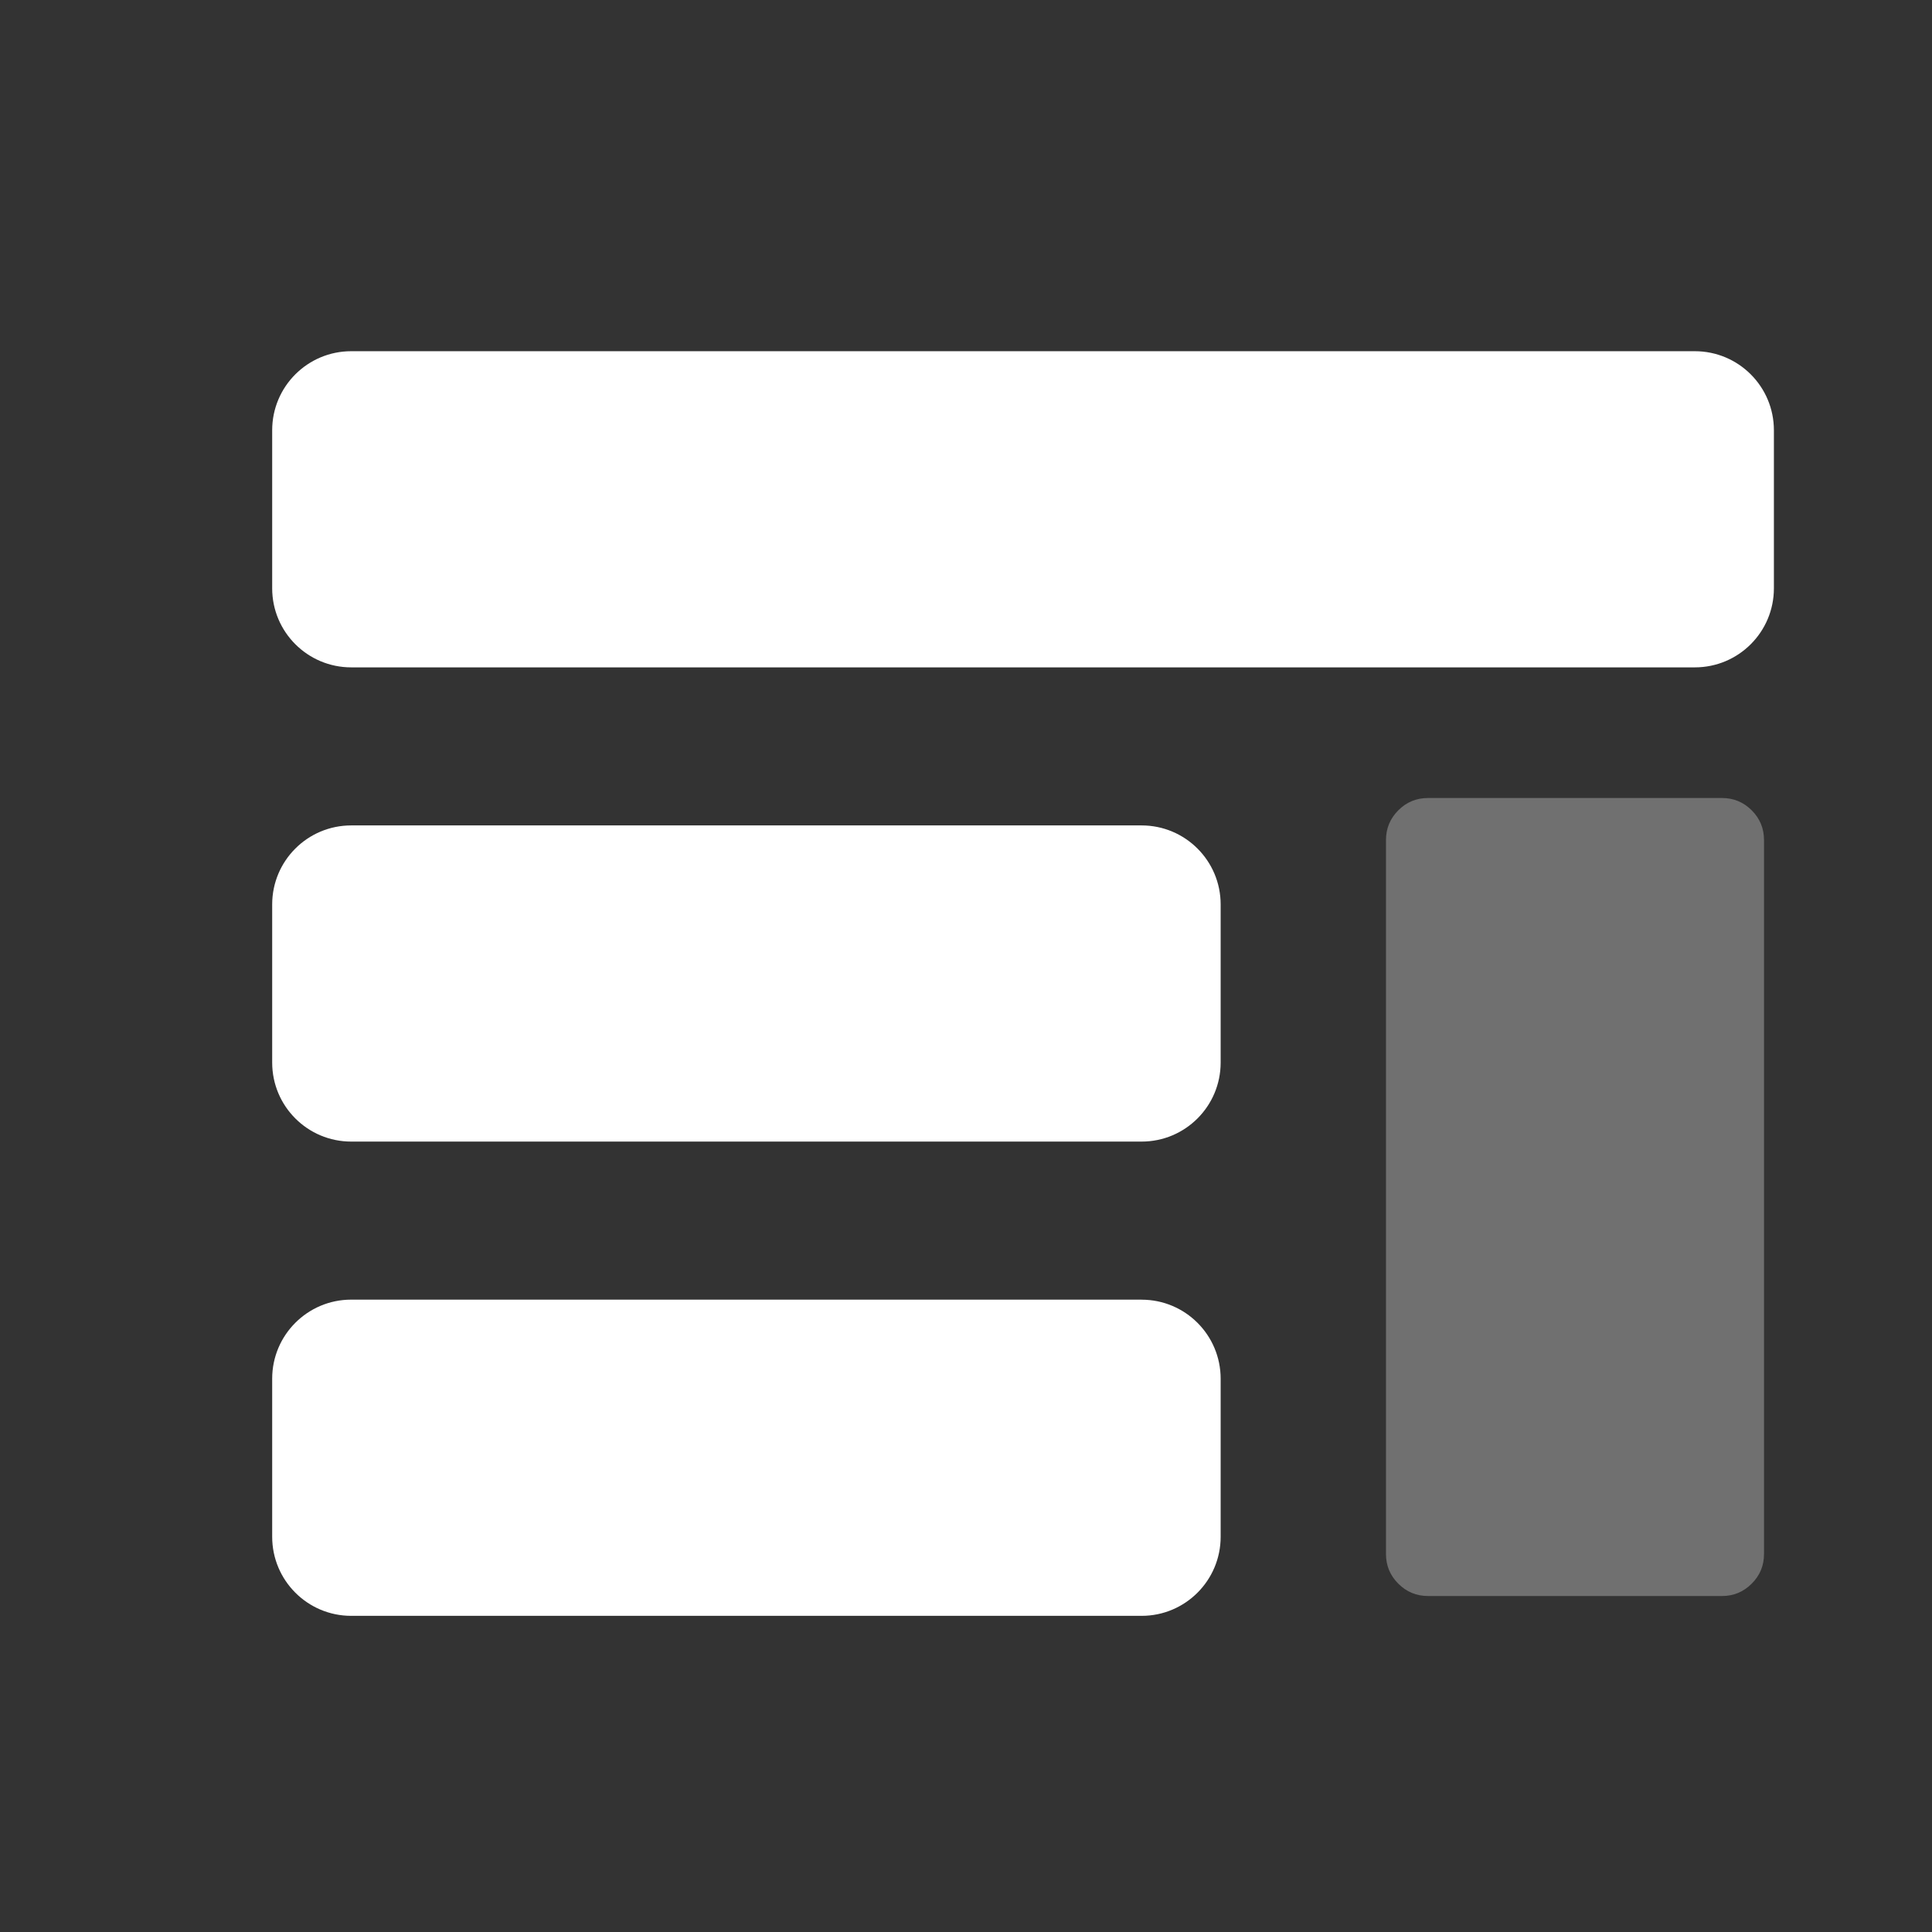
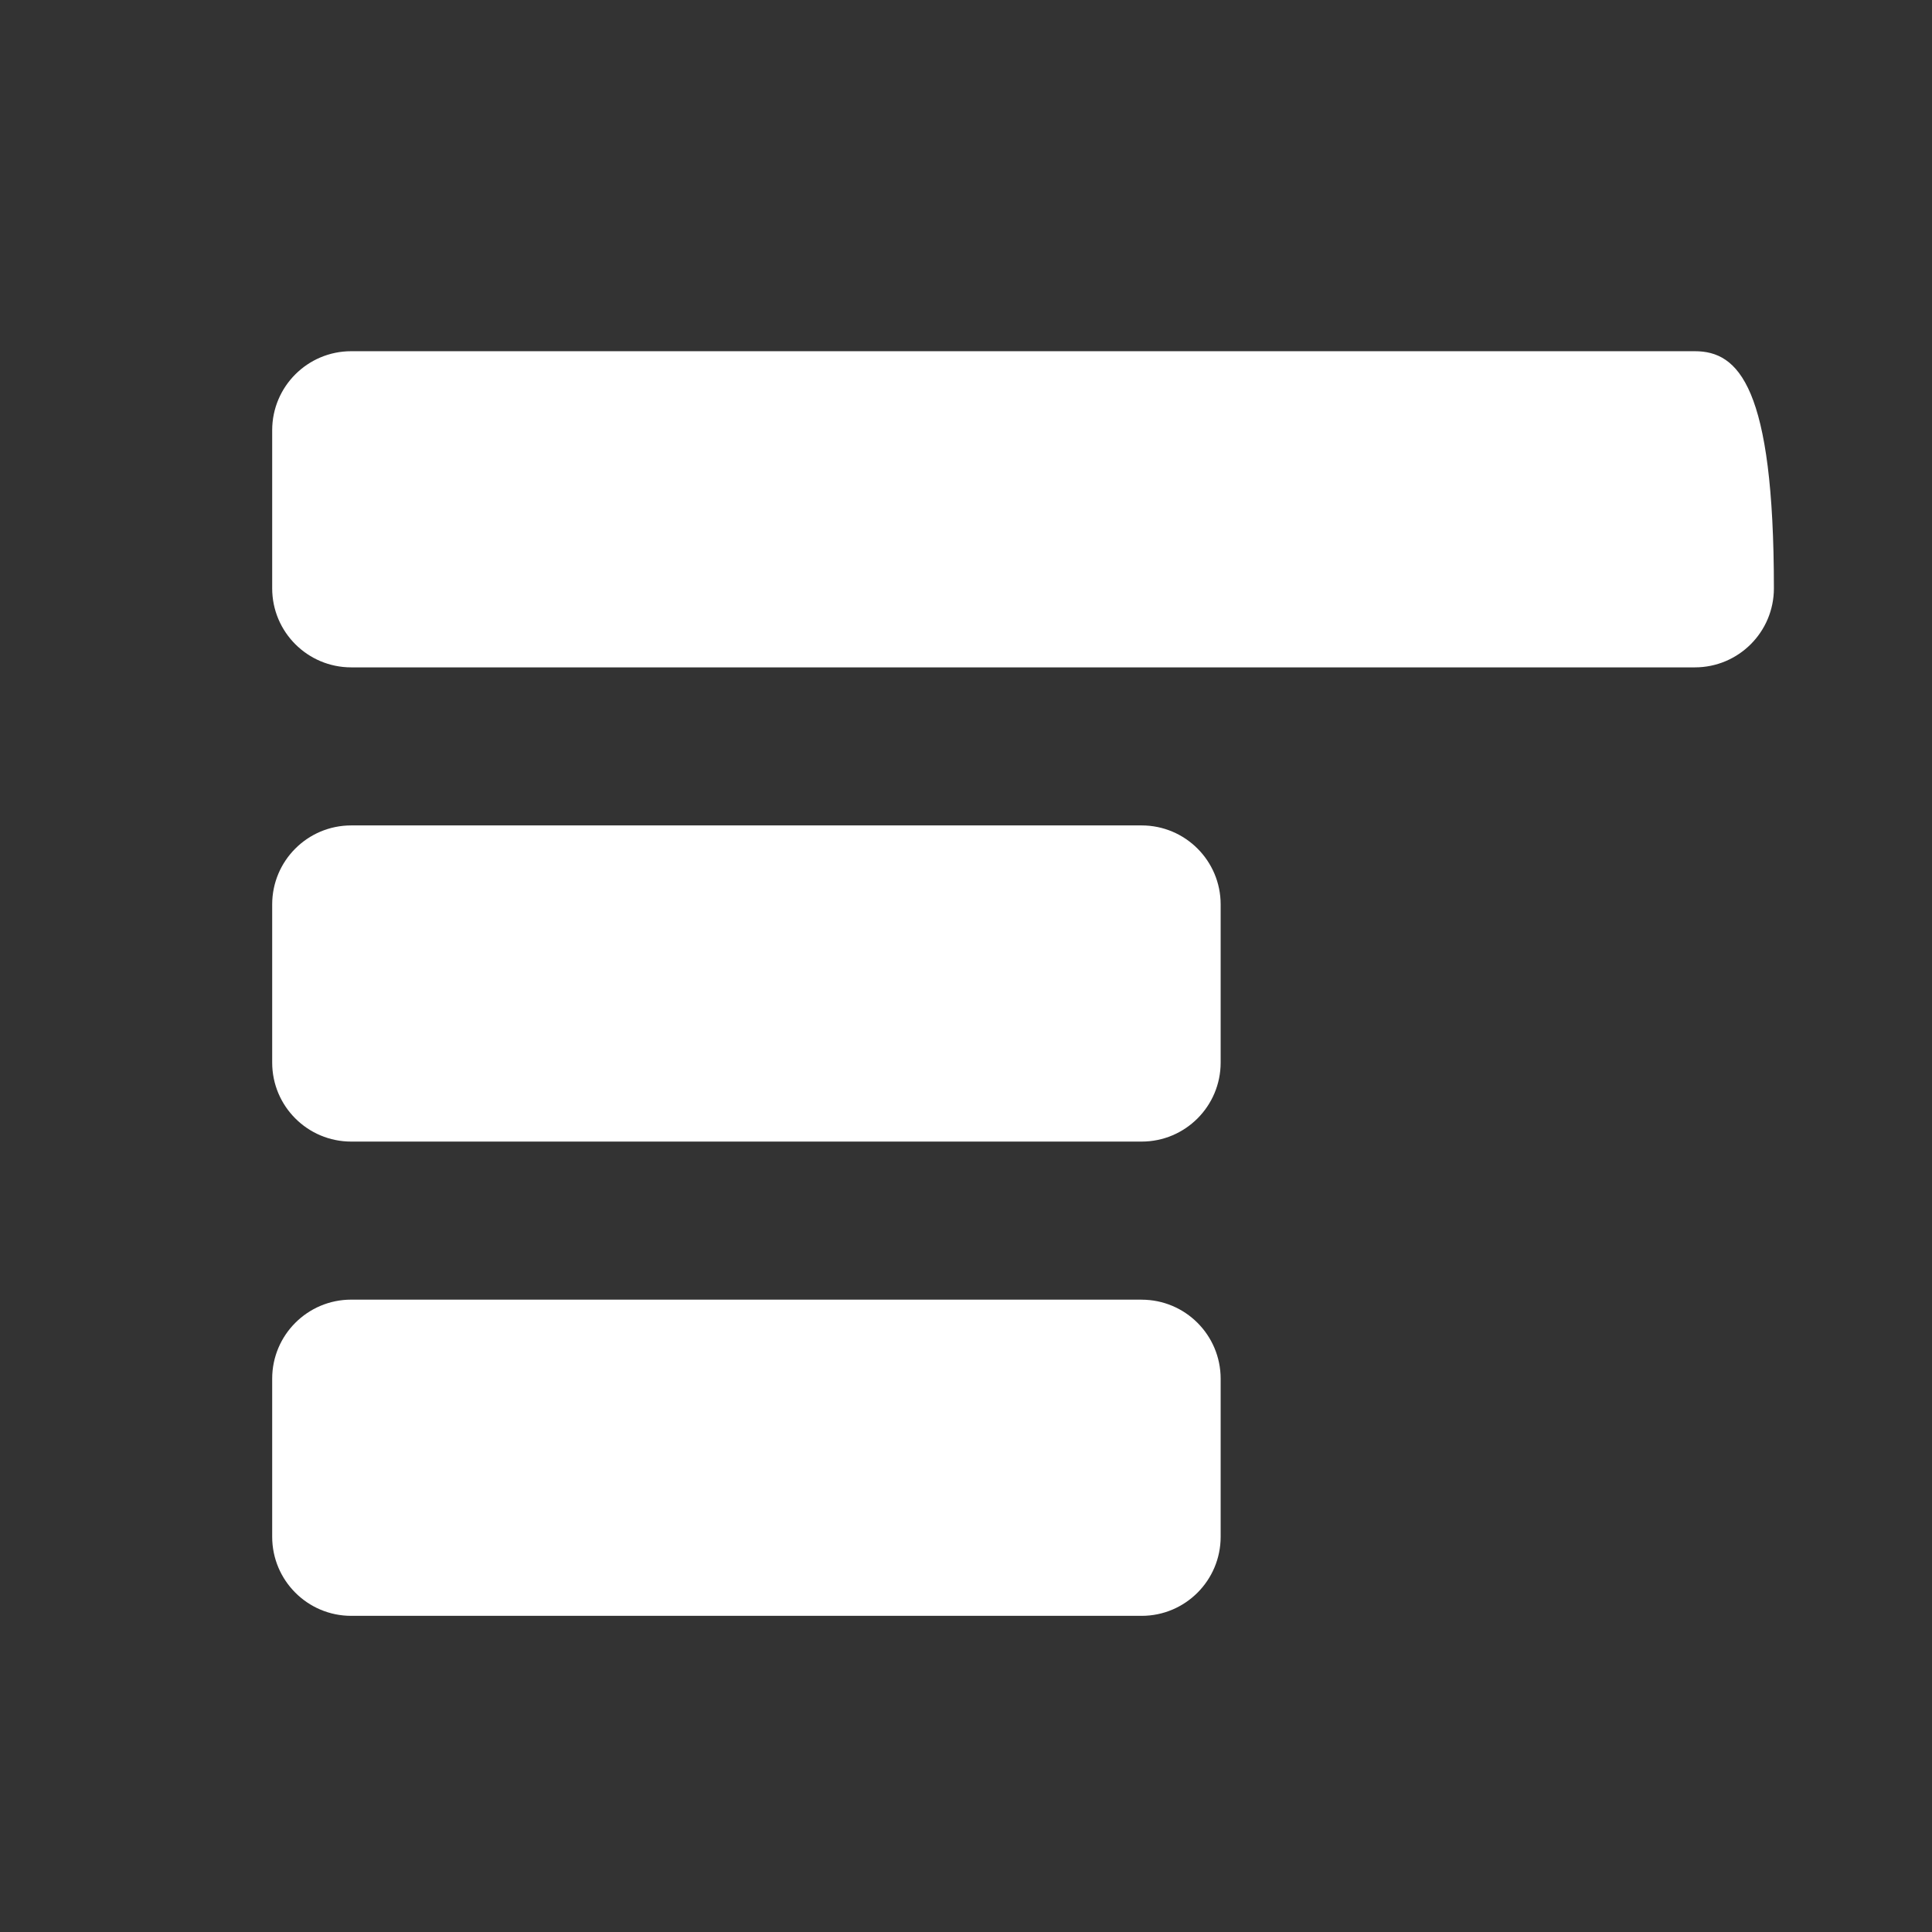
<svg xmlns="http://www.w3.org/2000/svg" width="42" height="42" viewBox="0 0 42 42" fill="none">
  <rect x="0" y="0" width="42" height="42" fill="#333333" stroke="none" />
-   <path fill-rule="evenodd" clip-rule="evenodd" d="M36.845 7.635H7.635C6.686 7.635 5.917 8.404 5.917 9.353L5.917 12.79C5.917 13.739 6.686 14.508 7.635 14.508H36.845C37.794 14.508 38.563 13.739 38.563 12.79V9.353C38.563 8.404 37.794 7.635 36.845 7.635ZM24.818 17.944H7.635C6.686 17.944 5.917 18.713 5.917 19.662L5.917 23.099C5.917 24.048 6.686 24.817 7.635 24.817H24.818C25.767 24.817 26.536 24.048 26.536 23.099V19.662C26.536 18.713 25.767 17.944 24.818 17.944ZM24.818 28.253H7.635C6.686 28.253 5.917 29.023 5.917 29.971L5.917 33.408C5.917 34.357 6.686 35.127 7.635 35.127H24.818C25.767 35.127 26.536 34.357 26.536 33.408V29.973C26.536 29.023 25.767 28.254 24.818 28.254V28.253Z" fill="white" />
-   <path opacity="0.3" fill-rule="evenodd" clip-rule="evenodd" d="M38.348 19.174V18.261C38.348 18.009 38.259 17.794 38.08 17.615C37.902 17.437 37.687 17.348 37.435 17.348H31.044C30.791 17.348 30.576 17.437 30.398 17.615C30.22 17.794 30.13 18.009 30.13 18.261V33.783C30.13 34.035 30.22 34.25 30.398 34.428C30.576 34.606 30.791 34.696 31.044 34.696H37.435C37.687 34.696 37.902 34.606 38.08 34.428C38.259 34.25 38.348 34.035 38.348 33.783V19.174Z" fill="white" />
+   <path fill-rule="evenodd" clip-rule="evenodd" d="M36.845 7.635H7.635C6.686 7.635 5.917 8.404 5.917 9.353L5.917 12.79C5.917 13.739 6.686 14.508 7.635 14.508H36.845C37.794 14.508 38.563 13.739 38.563 12.79C38.563 8.404 37.794 7.635 36.845 7.635ZM24.818 17.944H7.635C6.686 17.944 5.917 18.713 5.917 19.662L5.917 23.099C5.917 24.048 6.686 24.817 7.635 24.817H24.818C25.767 24.817 26.536 24.048 26.536 23.099V19.662C26.536 18.713 25.767 17.944 24.818 17.944ZM24.818 28.253H7.635C6.686 28.253 5.917 29.023 5.917 29.971L5.917 33.408C5.917 34.357 6.686 35.127 7.635 35.127H24.818C25.767 35.127 26.536 34.357 26.536 33.408V29.973C26.536 29.023 25.767 28.254 24.818 28.254V28.253Z" fill="white" />
</svg>